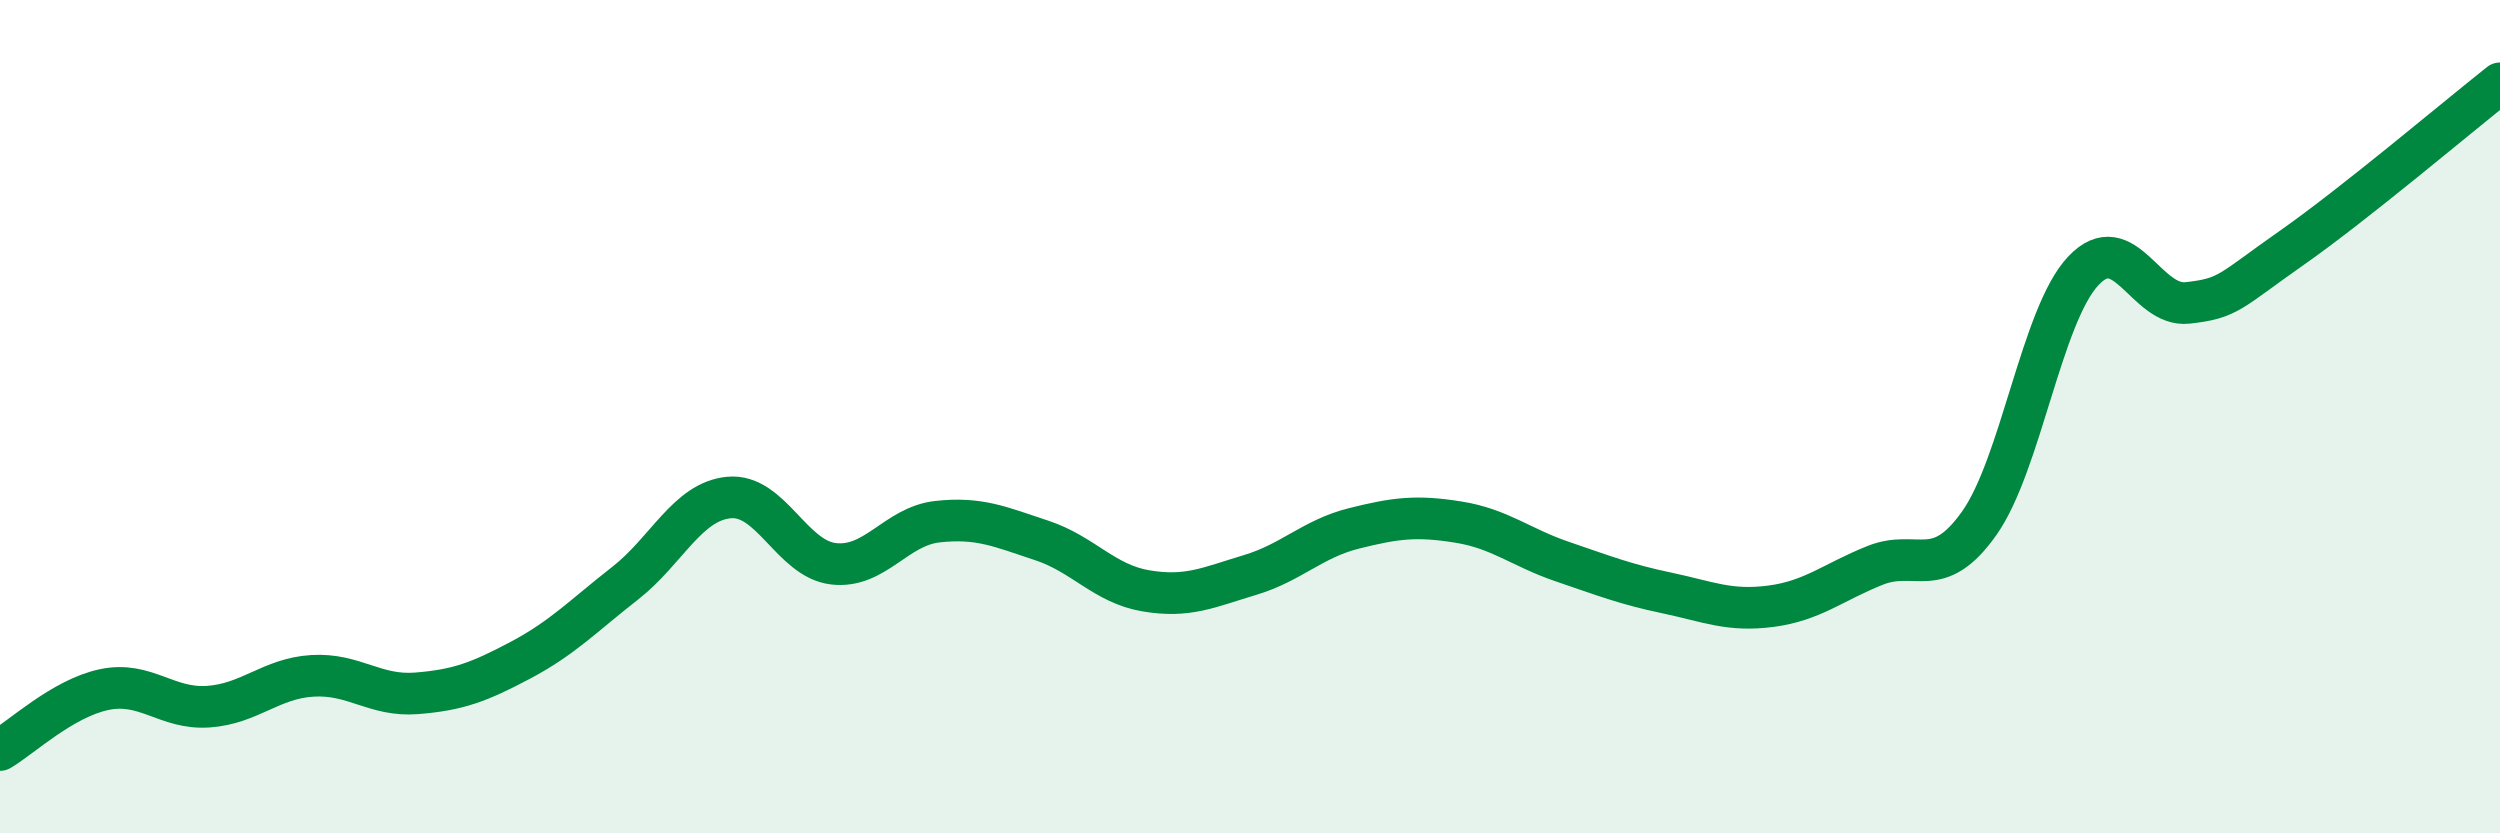
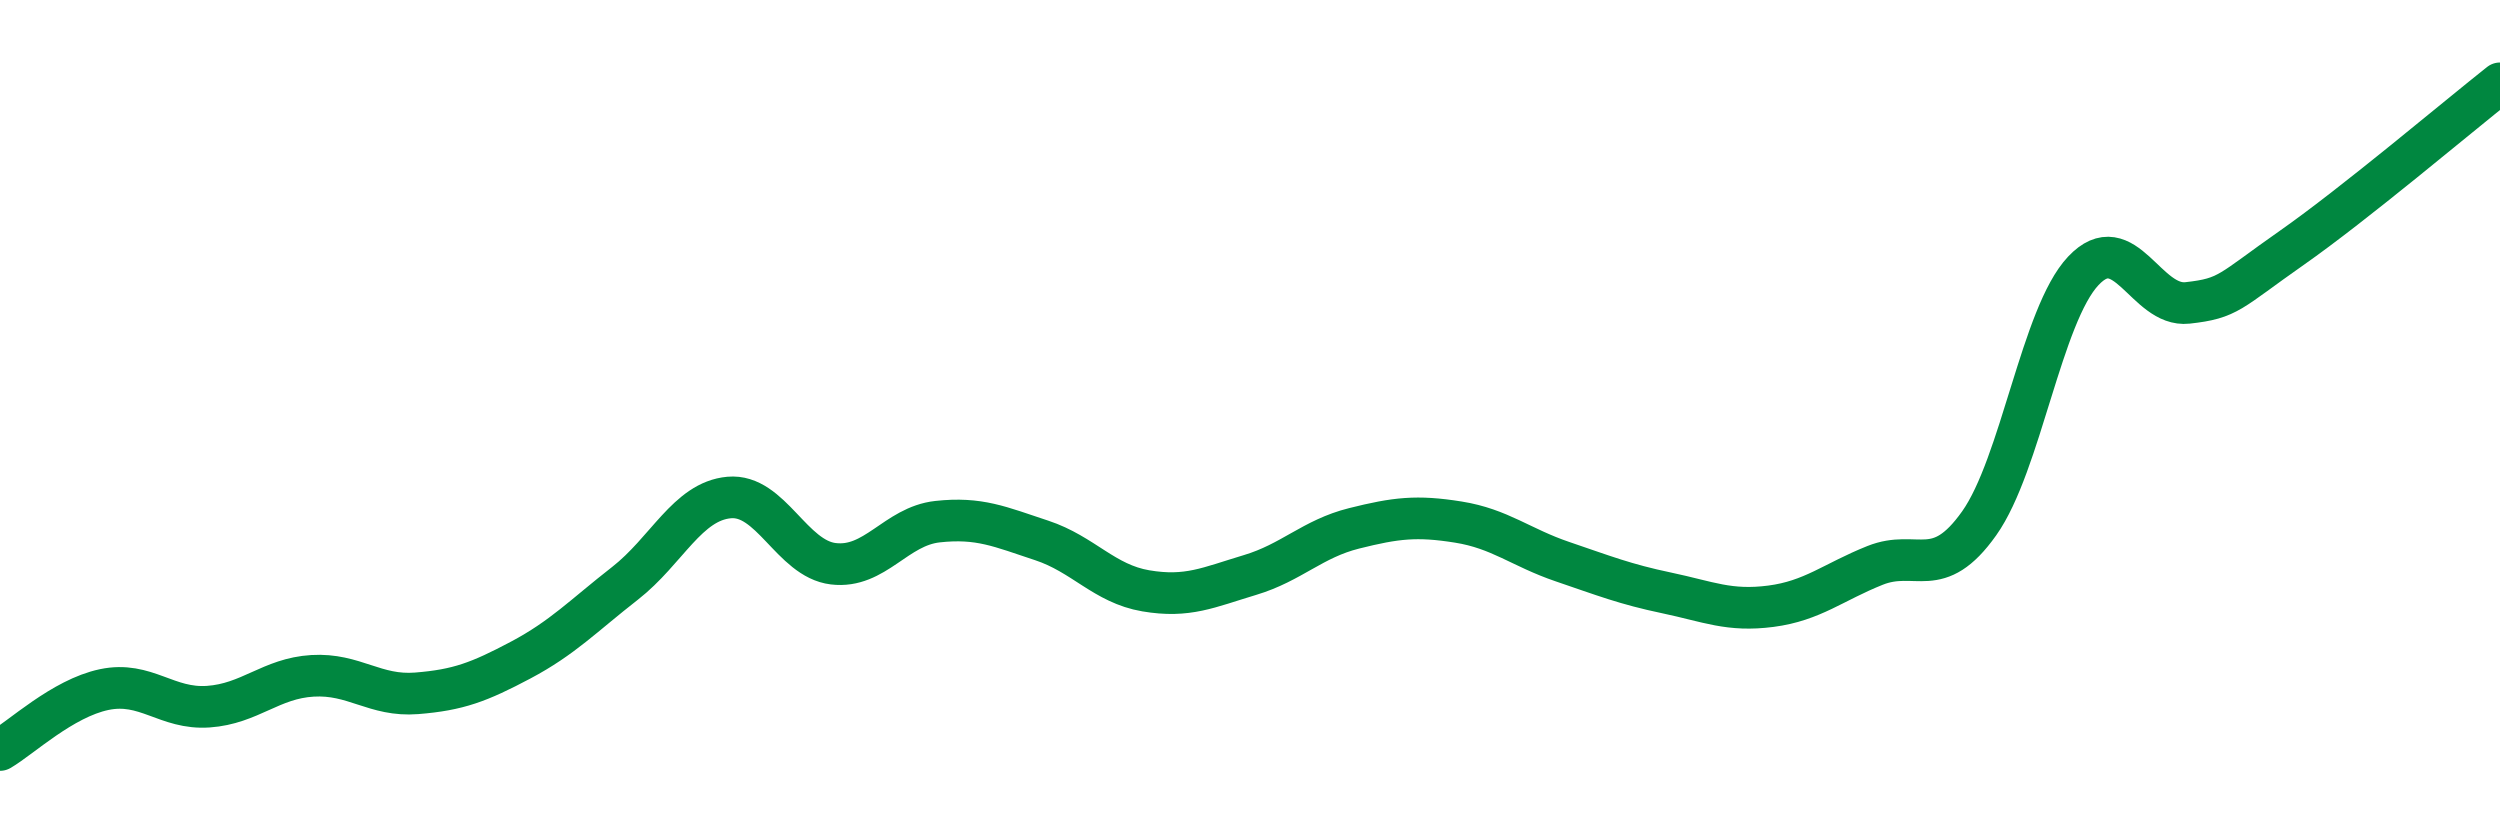
<svg xmlns="http://www.w3.org/2000/svg" width="60" height="20" viewBox="0 0 60 20">
-   <path d="M 0,18 C 0.5,17.71 1.5,16.76 2.5,16.55 C 3.5,16.34 4,17.03 5,16.96 C 6,16.89 6.5,16.28 7.5,16.22 C 8.5,16.16 9,16.72 10,16.64 C 11,16.56 11.5,16.37 12.5,15.84 C 13.5,15.31 14,14.78 15,14 C 16,13.22 16.5,12.03 17.5,11.94 C 18.5,11.85 19,13.41 20,13.53 C 21,13.65 21.5,12.63 22.5,12.52 C 23.5,12.41 24,12.64 25,12.97 C 26,13.3 26.5,14.01 27.5,14.18 C 28.5,14.35 29,14.1 30,13.8 C 31,13.5 31.5,12.93 32.5,12.68 C 33.5,12.43 34,12.37 35,12.53 C 36,12.69 36.5,13.14 37.5,13.48 C 38.5,13.82 39,14.02 40,14.23 C 41,14.44 41.5,14.68 42.5,14.55 C 43.5,14.42 44,13.97 45,13.57 C 46,13.17 46.5,13.97 47.5,12.56 C 48.5,11.15 49,7.56 50,6.5 C 51,5.44 51.5,7.38 52.5,7.27 C 53.5,7.16 53.5,7 55,5.95 C 56.5,4.9 59,2.79 60,2L60 20L0 20Z" fill="#008740" opacity="0.1" stroke-linecap="round" stroke-linejoin="round" />
  <path d="M 0,18 C 0.5,17.71 1.5,16.76 2.5,16.55 C 3.5,16.34 4,17.03 5,16.96 C 6,16.89 6.5,16.28 7.5,16.22 C 8.5,16.16 9,16.72 10,16.64 C 11,16.56 11.5,16.37 12.5,15.84 C 13.5,15.31 14,14.78 15,14 C 16,13.22 16.5,12.03 17.5,11.94 C 18.5,11.85 19,13.41 20,13.53 C 21,13.65 21.5,12.63 22.5,12.52 C 23.5,12.41 24,12.64 25,12.97 C 26,13.3 26.5,14.01 27.5,14.18 C 28.5,14.35 29,14.1 30,13.8 C 31,13.5 31.5,12.93 32.5,12.68 C 33.5,12.43 34,12.37 35,12.53 C 36,12.69 36.5,13.14 37.5,13.48 C 38.5,13.82 39,14.02 40,14.23 C 41,14.44 41.5,14.68 42.5,14.55 C 43.5,14.42 44,13.97 45,13.57 C 46,13.17 46.5,13.97 47.5,12.56 C 48.5,11.15 49,7.56 50,6.5 C 51,5.44 51.5,7.38 52.5,7.27 C 53.5,7.16 53.5,7 55,5.95 C 56.5,4.9 59,2.79 60,2" stroke="#008740" stroke-width="1" fill="none" stroke-linecap="round" stroke-linejoin="round" />
</svg>